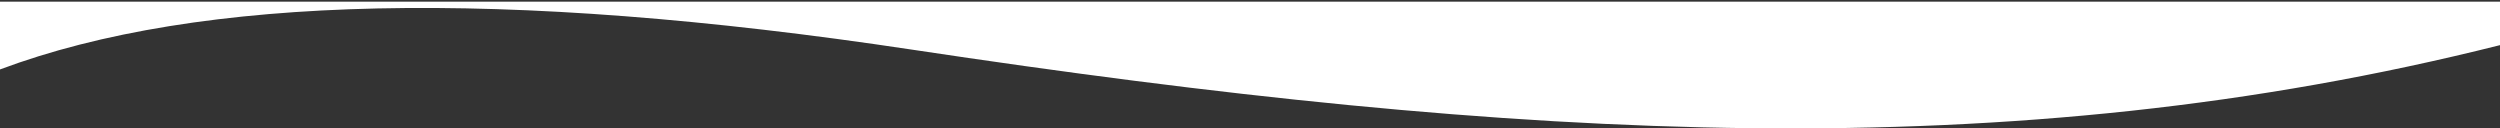
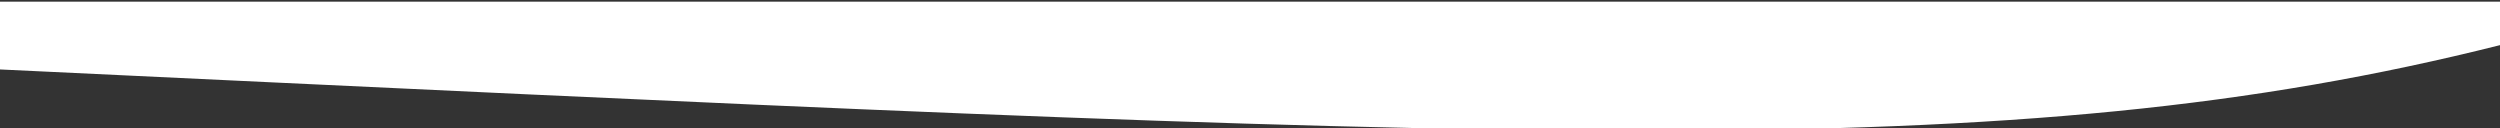
<svg xmlns="http://www.w3.org/2000/svg" width="1440px" height="74px" viewBox="0 0 1440 74" version="1.1">
  <rect x="0" y="0" width="1440" height="74" fill="#333333" stroke="none" />
  <title>Path 2</title>
  <desc>Created with Sketch.</desc>
  <g id="Company" stroke="none" stroke-width="1" fill="none" fill-rule="evenodd">
    <g id="Story-page" transform="translate(0, -504)" fill="#FFFFFF">
-       <path d="M0,544 C114.972,500.962 289.982,497.144 525.028,532.546 C877.597,585.648 1157.055,601.084 1440,530 C1440,530 1440,521.654 1440,504.962 L0,504.962 L0,544 Z" />
+       <path d="M0,544 C877.597,585.648 1157.055,601.084 1440,530 C1440,530 1440,521.654 1440,504.962 L0,504.962 L0,544 Z" />
    </g>
  </g>
</svg>